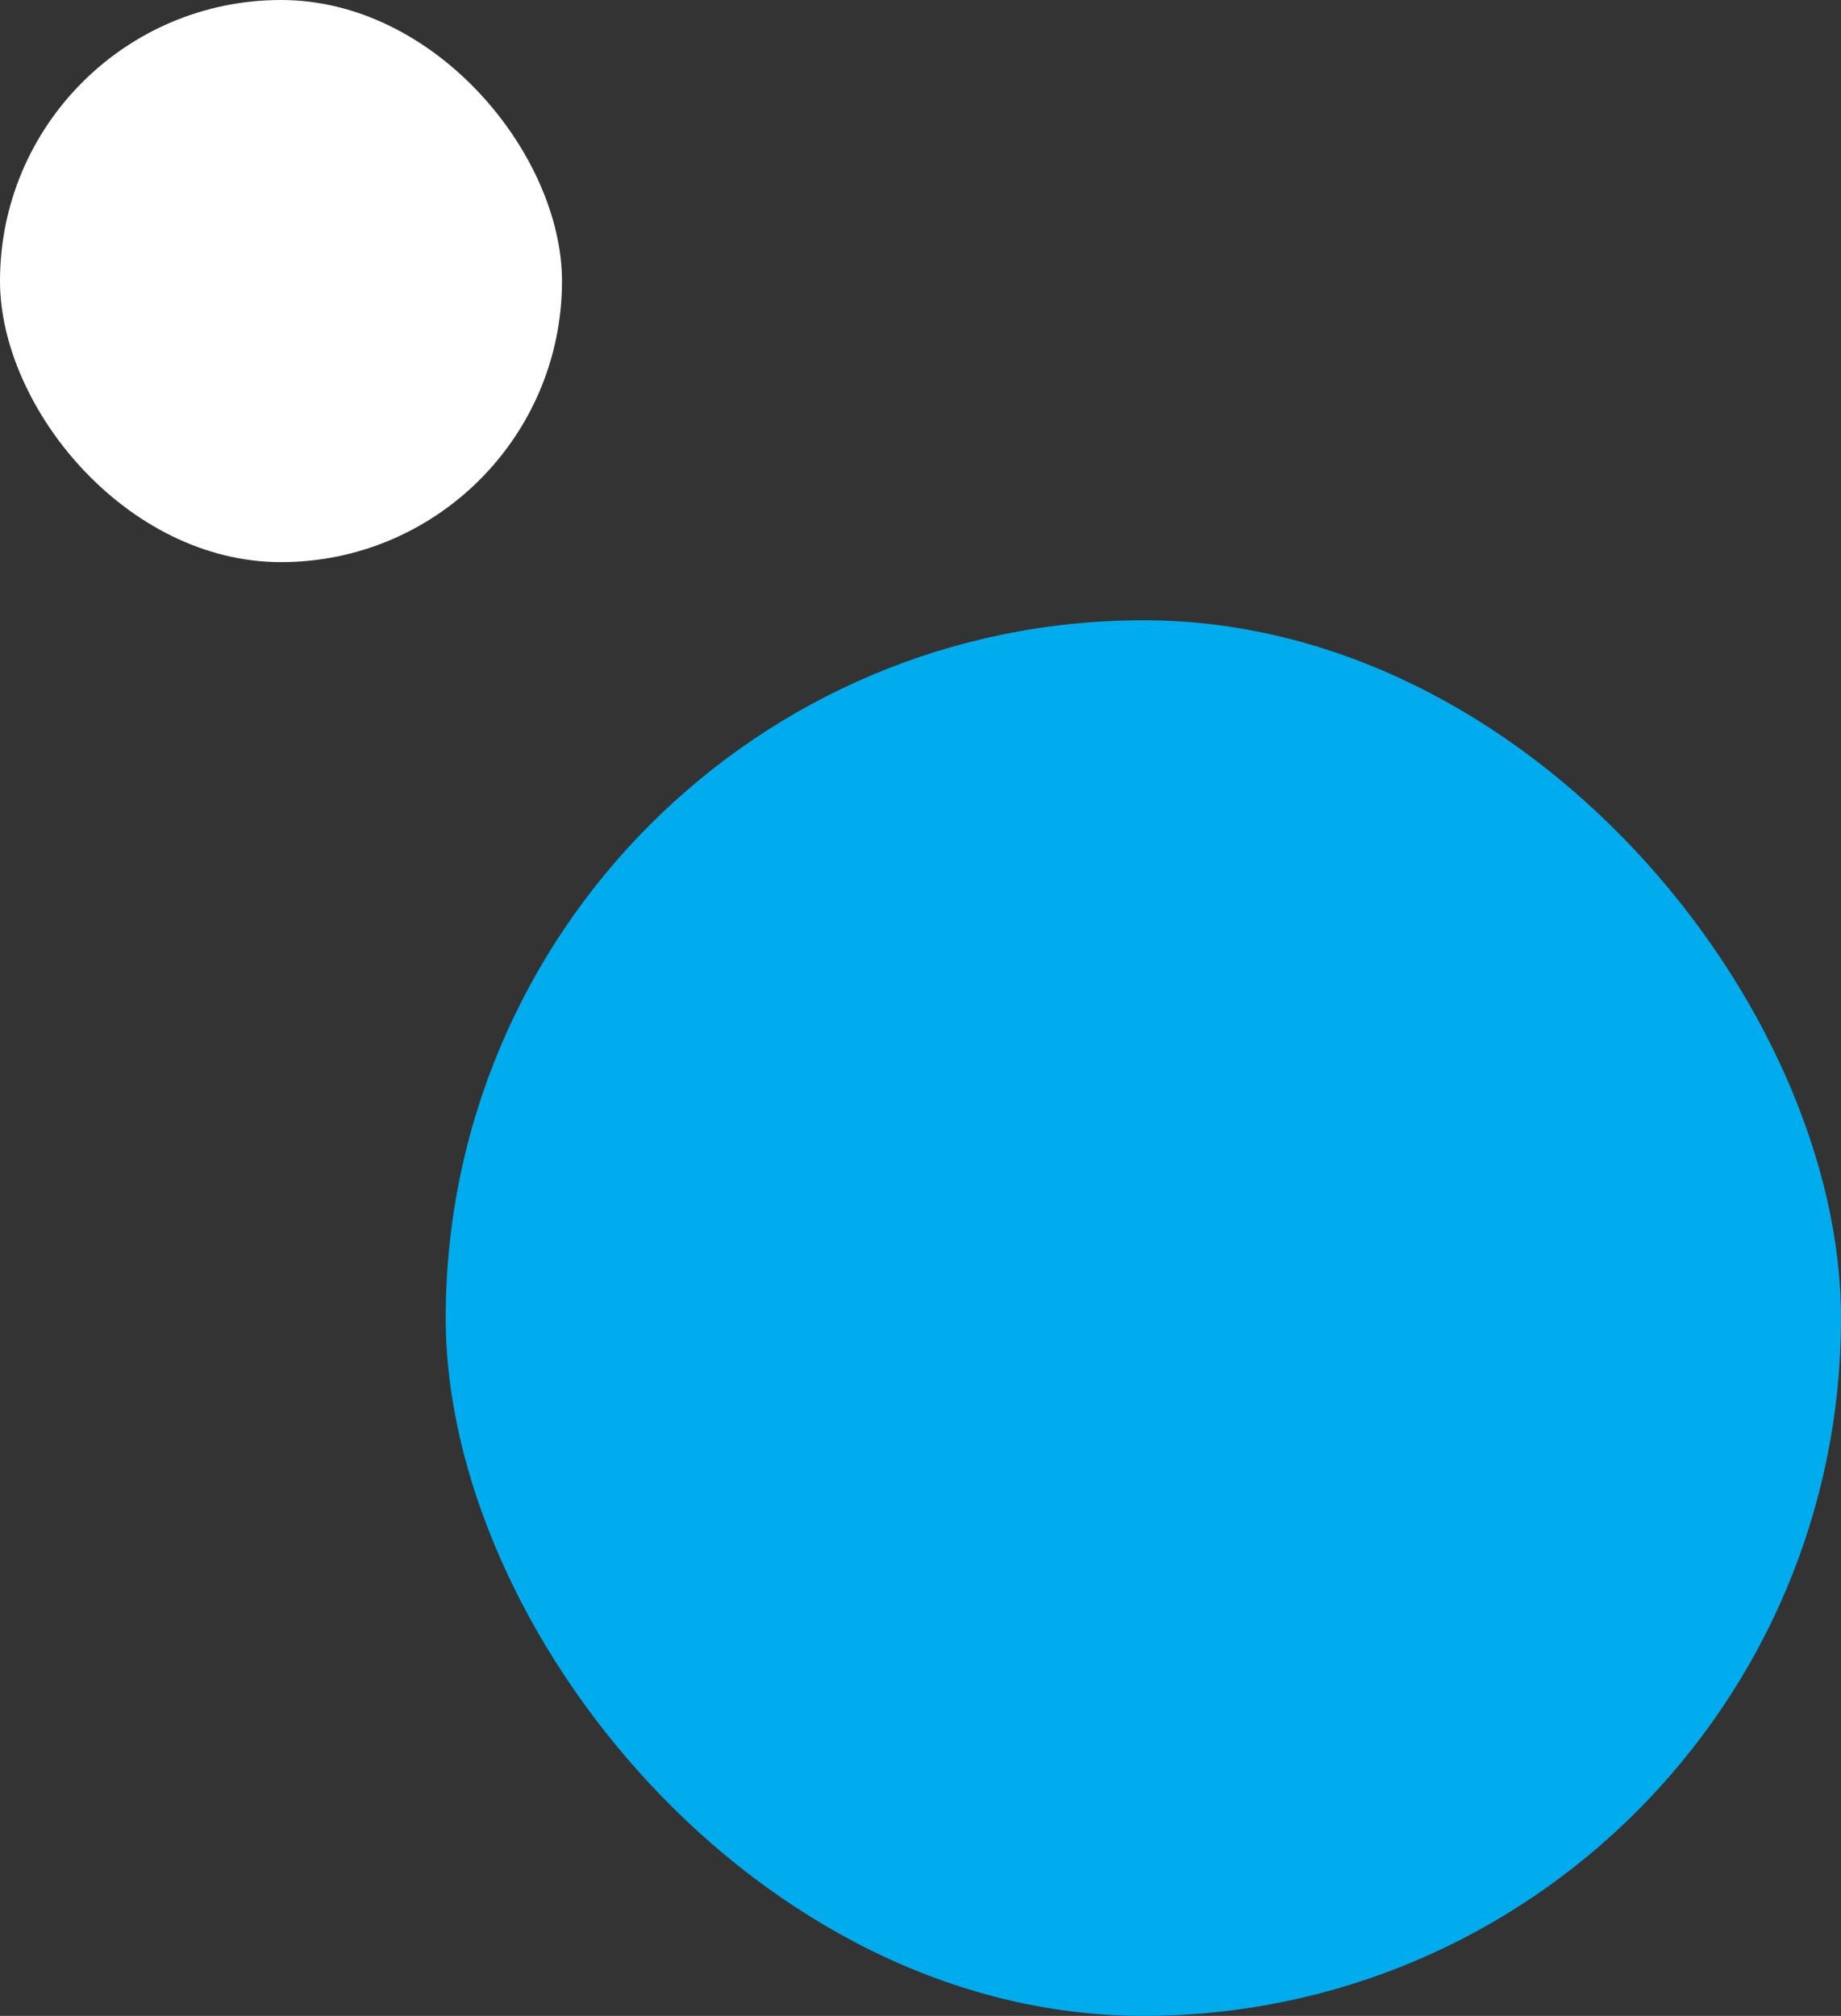
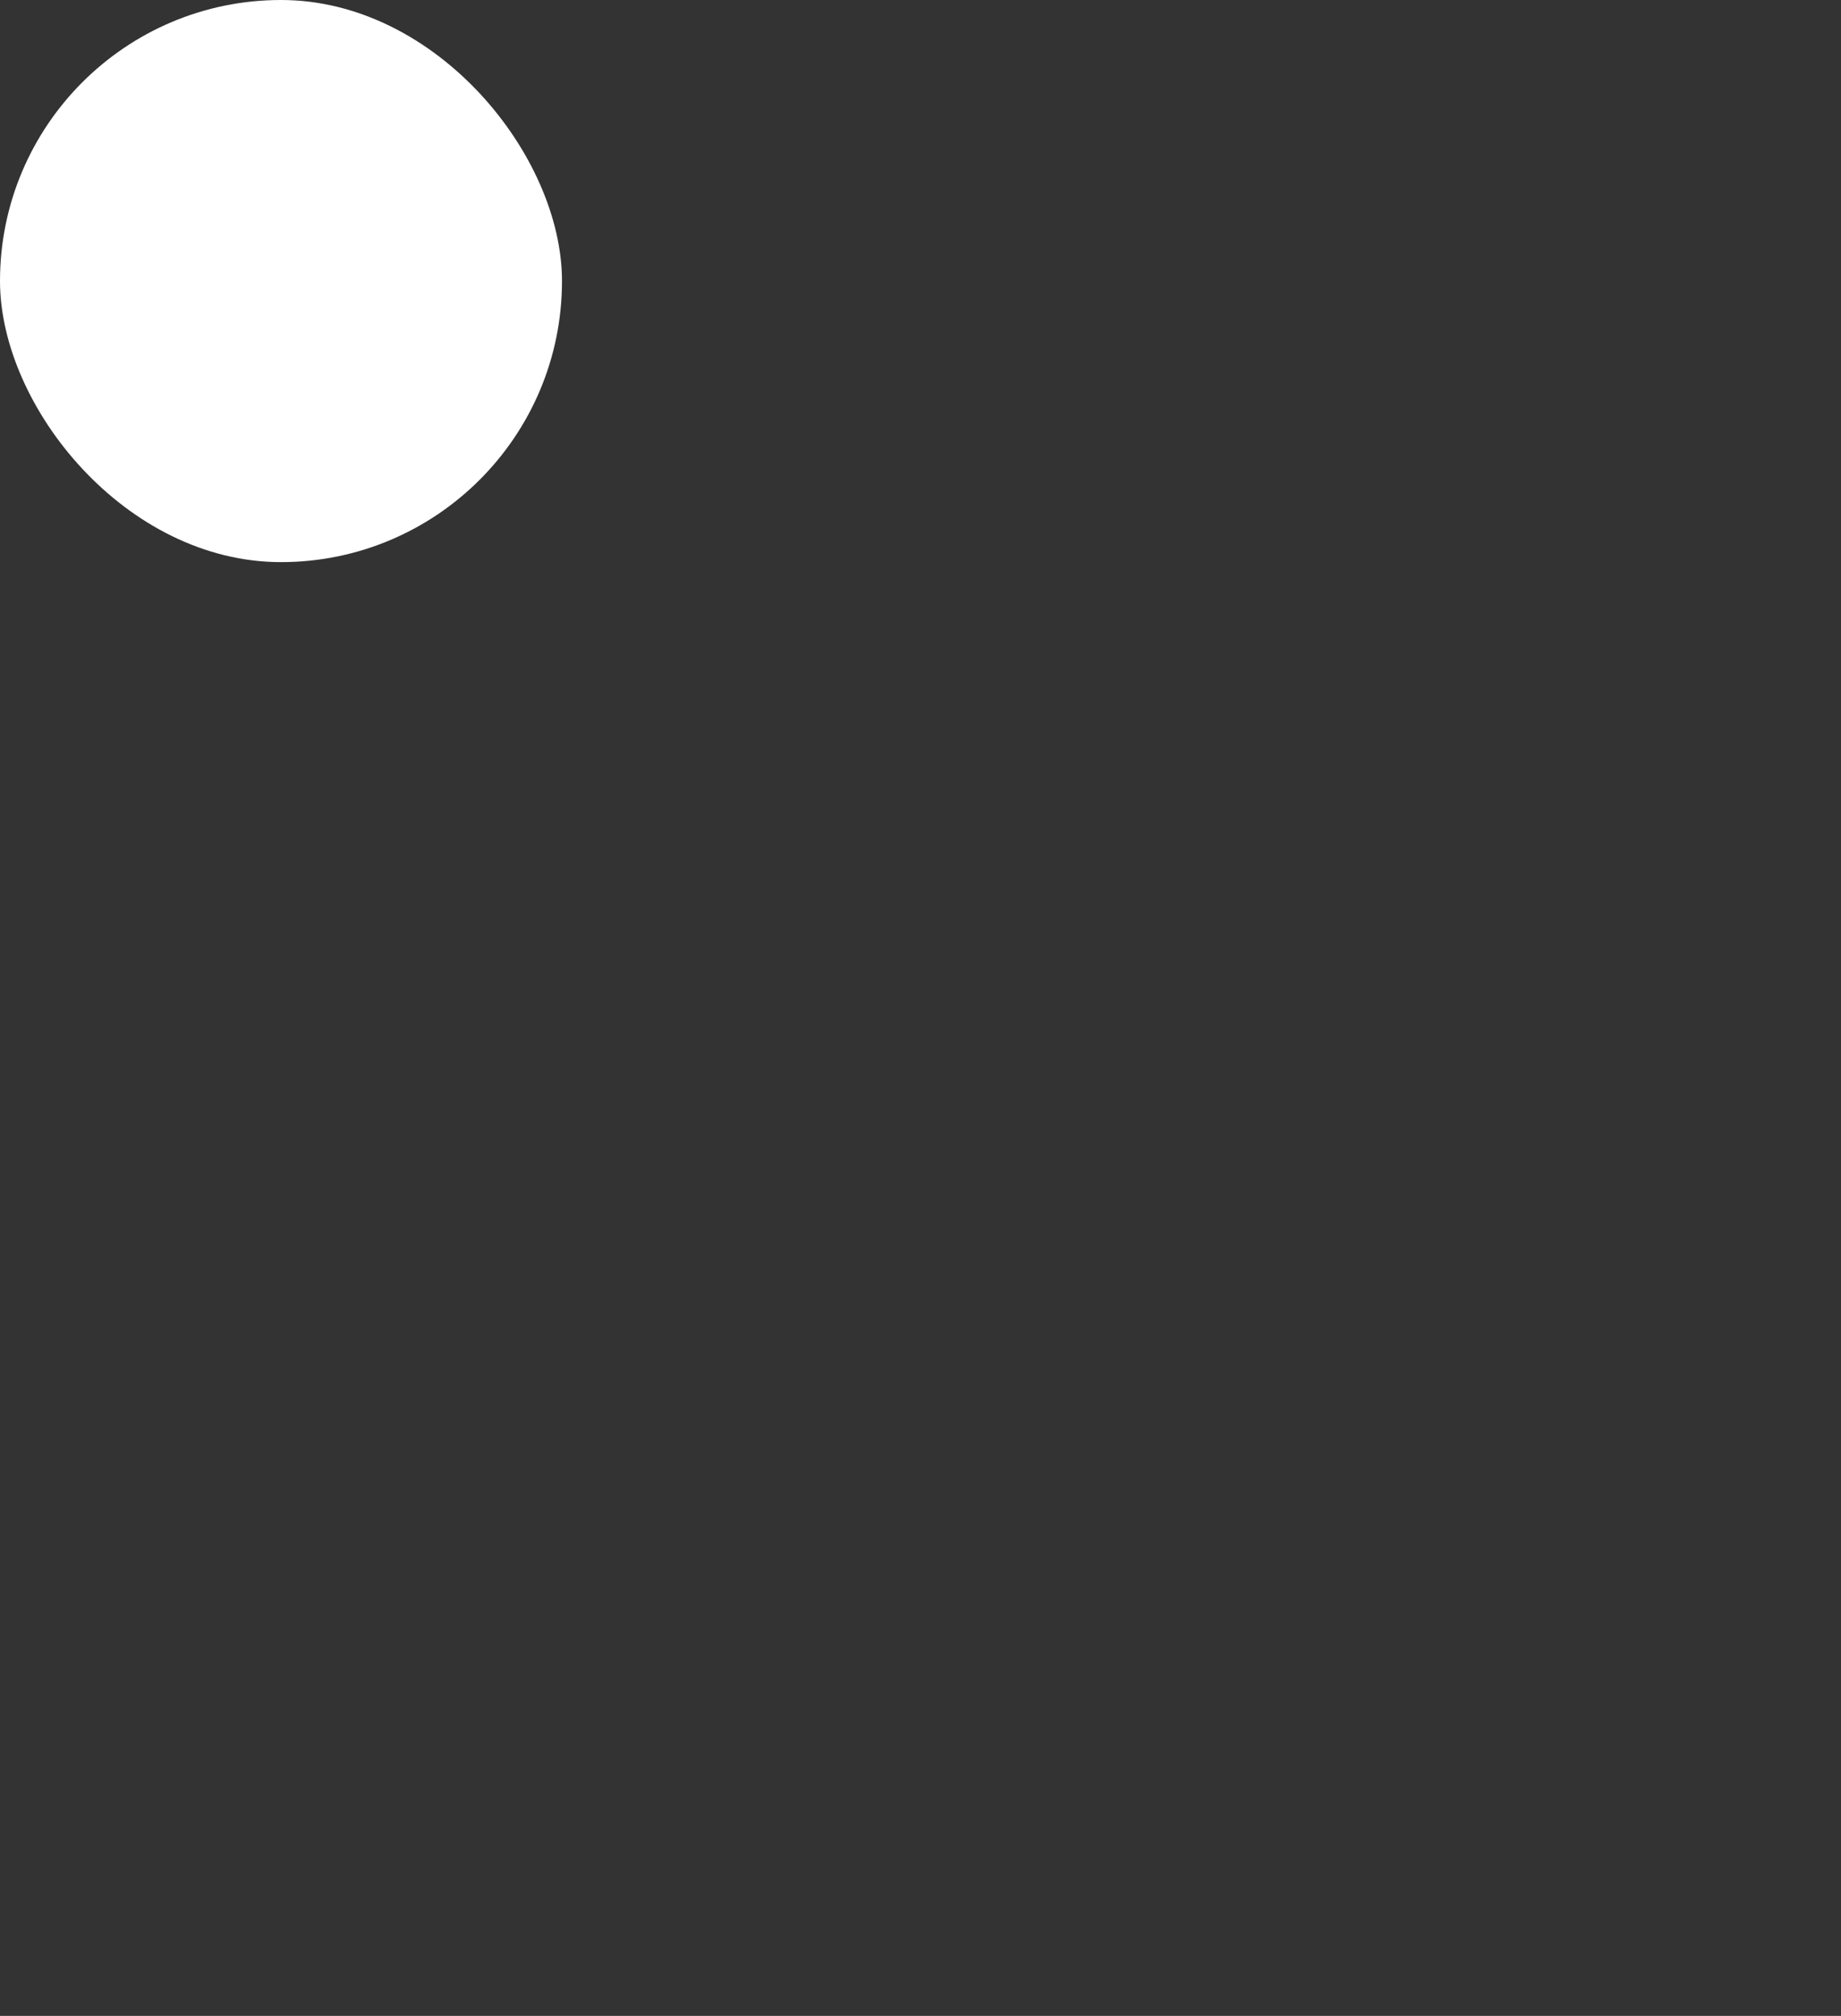
<svg xmlns="http://www.w3.org/2000/svg" width="95" height="104" viewBox="0 0 95 104" fill="none">
  <rect x="0" y="0" width="95" height="104" fill="#333333" stroke="none" />
  <rect width="29" height="29" rx="14.5" fill="white" />
-   <rect x="23" y="32" width="72" height="72" rx="36" fill="#00ACED" />
</svg>